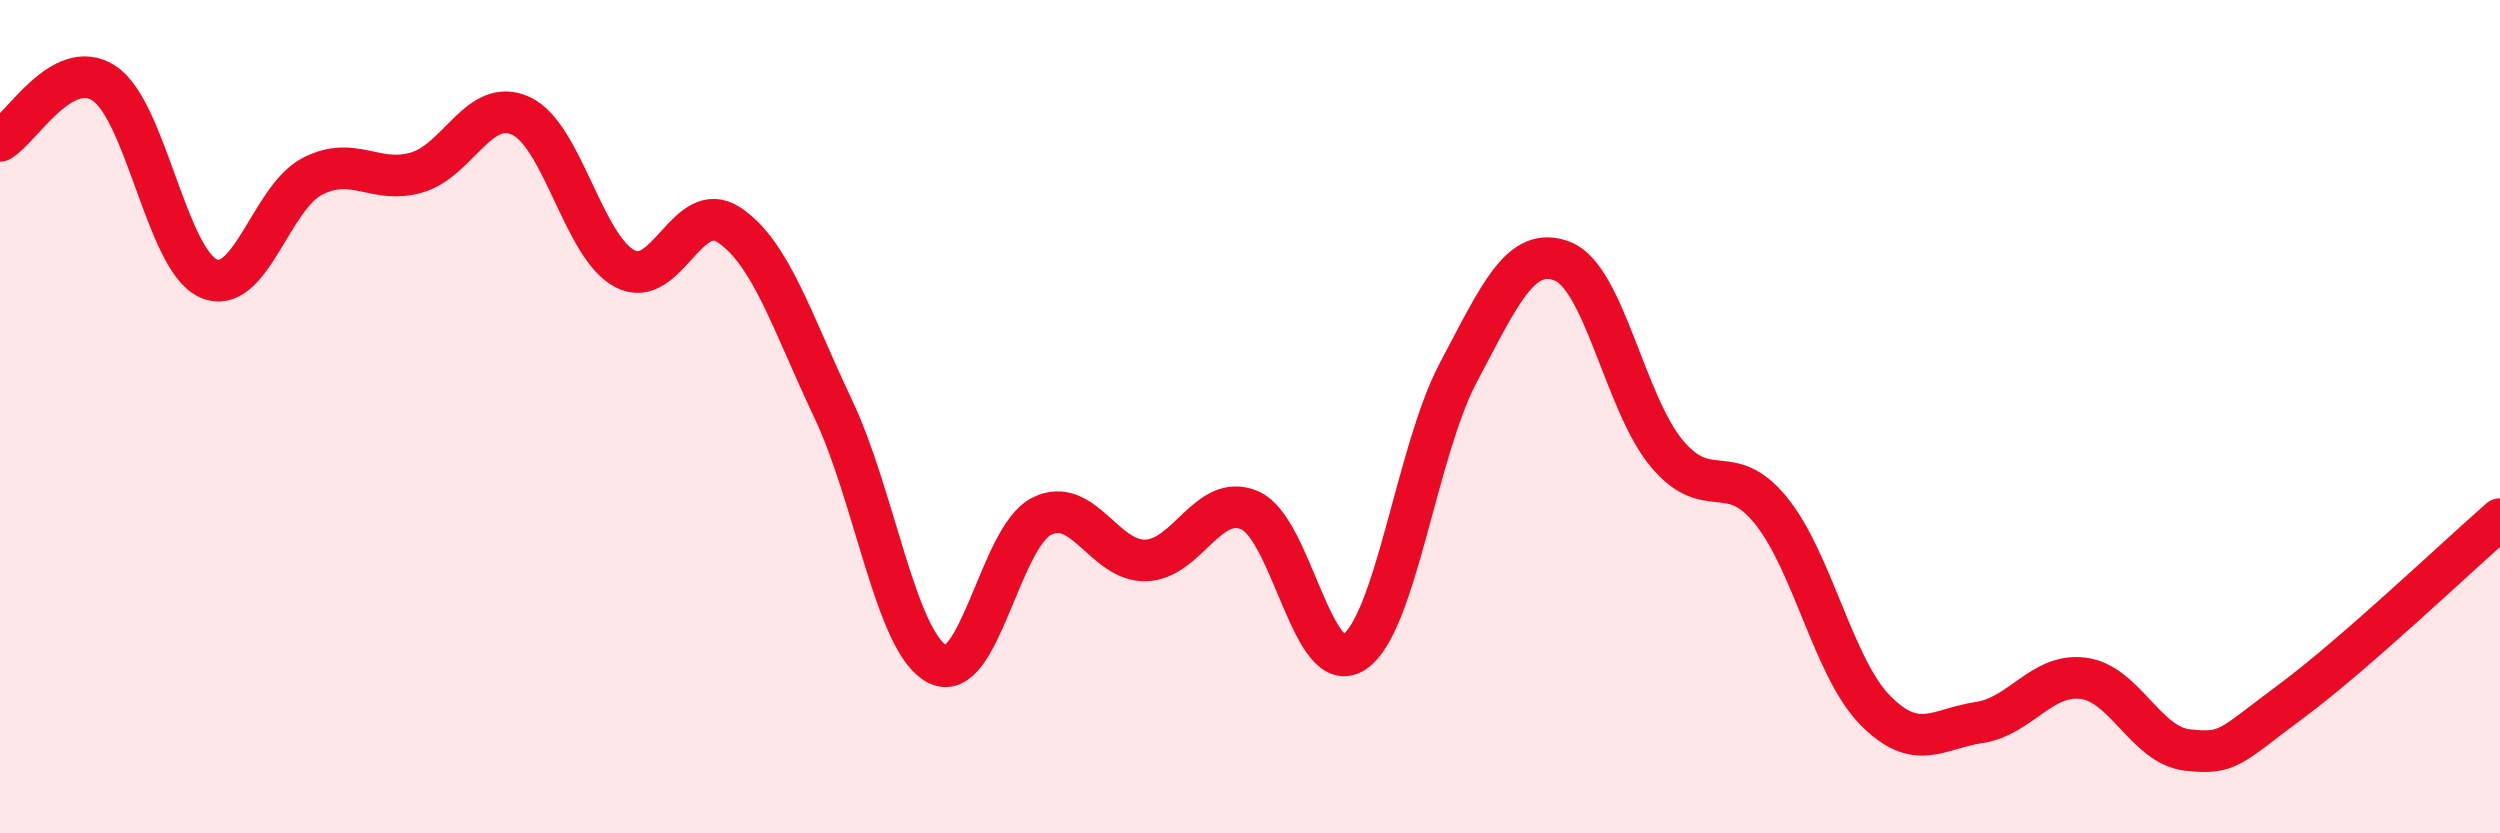
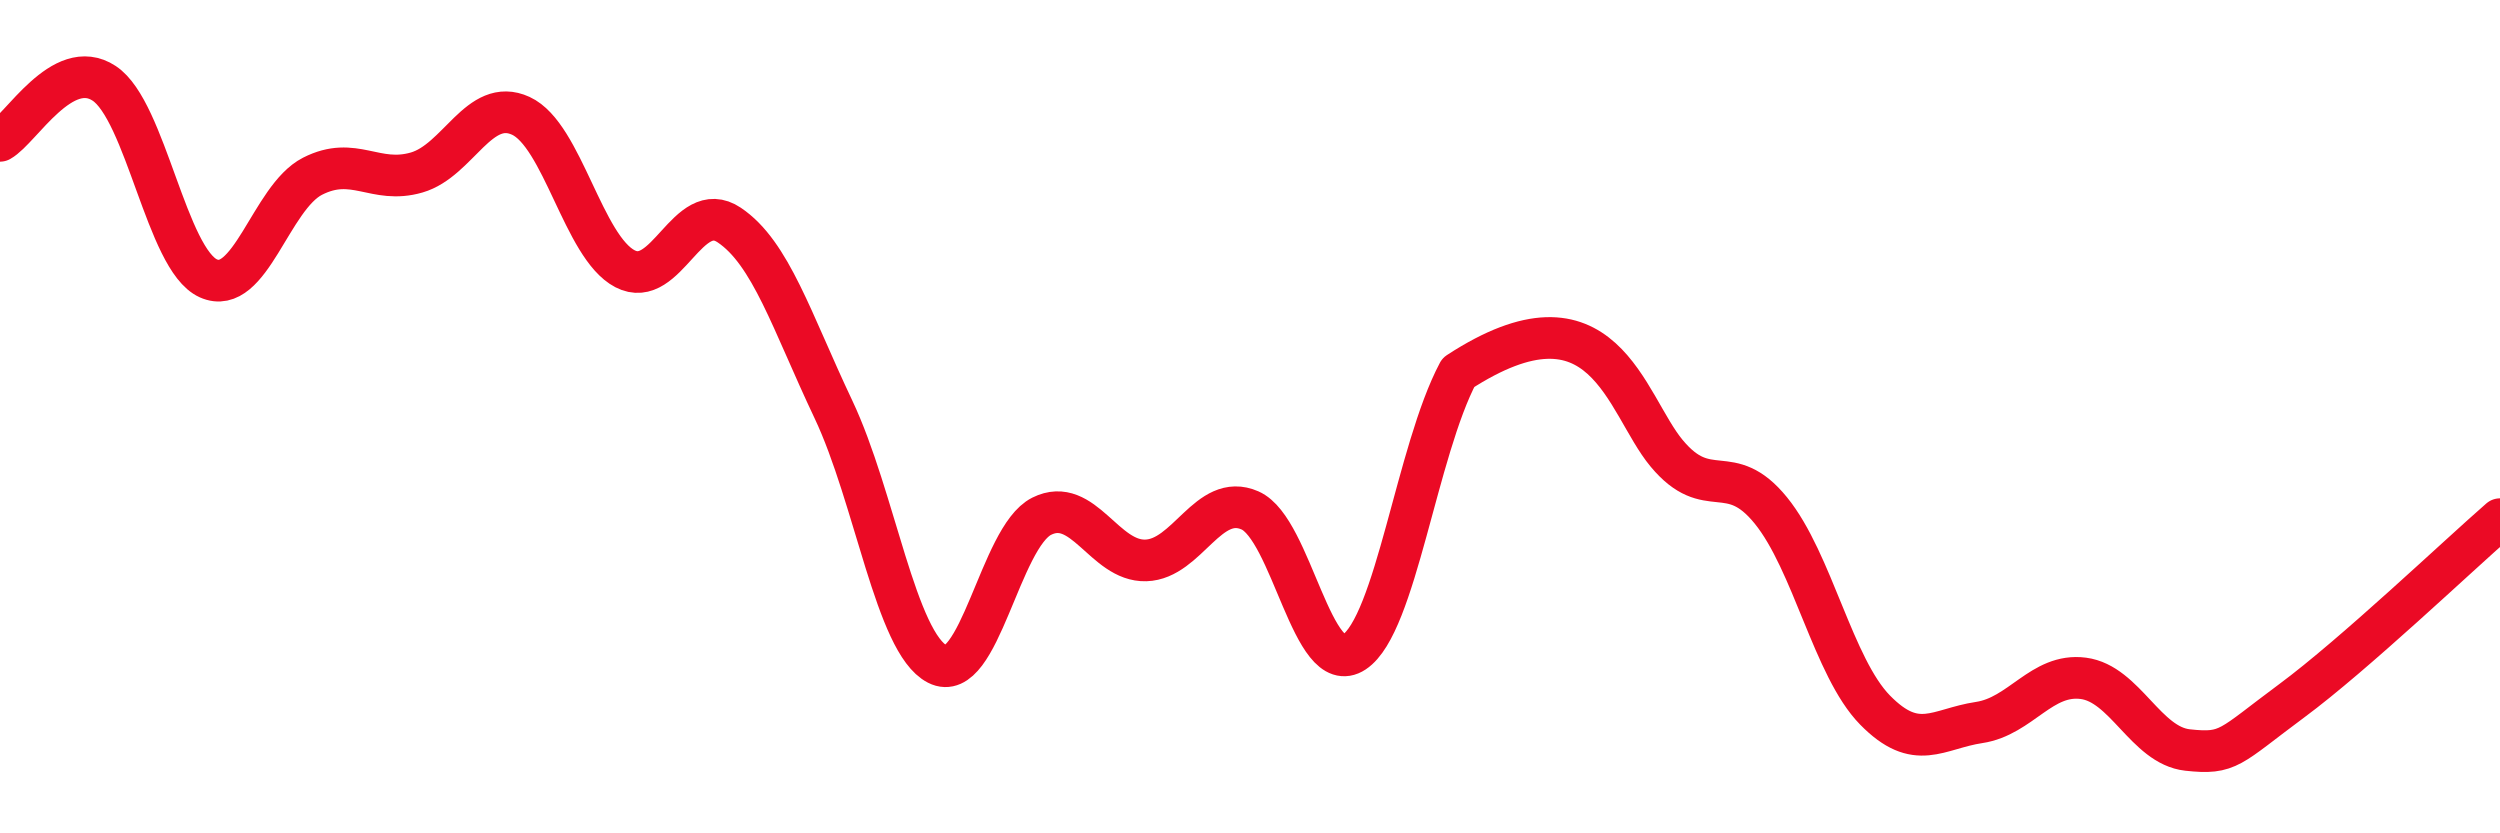
<svg xmlns="http://www.w3.org/2000/svg" width="60" height="20" viewBox="0 0 60 20">
-   <path d="M 0,3.38 C 0.5,3.1 1.5,1.34 2.5,2 C 3.5,2.66 4,6.23 5,6.68 C 6,7.13 6.5,4.74 7.5,4.23 C 8.5,3.72 9,4.43 10,4.14 C 11,3.85 11.5,2.32 12.5,2.78 C 13.5,3.24 14,5.93 15,6.45 C 16,6.97 16.5,4.73 17.5,5.4 C 18.5,6.07 19,7.71 20,9.82 C 21,11.93 21.5,15.43 22.5,15.94 C 23.5,16.45 24,12.89 25,12.39 C 26,11.89 26.5,13.48 27.5,13.45 C 28.5,13.42 29,11.81 30,12.25 C 31,12.69 31.5,16.31 32.5,15.65 C 33.5,14.99 34,10.82 35,8.94 C 36,7.06 36.5,5.88 37.5,6.27 C 38.5,6.66 39,9.68 40,10.88 C 41,12.08 41.5,11.02 42.5,12.25 C 43.5,13.48 44,16.02 45,17.04 C 46,18.06 46.5,17.49 47.5,17.34 C 48.5,17.19 49,16.15 50,16.28 C 51,16.41 51.5,17.89 52.5,18 C 53.5,18.11 53.5,17.93 55,16.82 C 56.5,15.71 59,13.33 60,12.46L60 20L0 20Z" fill="#EB0A25" opacity="0.1" stroke-linecap="round" stroke-linejoin="round" />
-   <path d="M 0,3.38 C 0.5,3.1 1.5,1.34 2.5,2 C 3.5,2.66 4,6.23 5,6.68 C 6,7.13 6.5,4.74 7.5,4.23 C 8.5,3.72 9,4.43 10,4.14 C 11,3.85 11.5,2.32 12.5,2.78 C 13.5,3.24 14,5.93 15,6.45 C 16,6.97 16.5,4.73 17.5,5.4 C 18.5,6.07 19,7.71 20,9.82 C 21,11.93 21.5,15.43 22.5,15.94 C 23.5,16.45 24,12.89 25,12.39 C 26,11.89 26.5,13.48 27.5,13.45 C 28.5,13.42 29,11.81 30,12.25 C 31,12.69 31.5,16.31 32.5,15.65 C 33.5,14.99 34,10.82 35,8.94 C 36,7.06 36.5,5.88 37.5,6.27 C 38.5,6.66 39,9.68 40,10.88 C 41,12.08 41.5,11.02 42.5,12.25 C 43.5,13.48 44,16.02 45,17.04 C 46,18.06 46.5,17.49 47.5,17.34 C 48.5,17.19 49,16.15 50,16.28 C 51,16.41 51.5,17.89 52.5,18 C 53.5,18.11 53.5,17.93 55,16.82 C 56.5,15.71 59,13.33 60,12.46" stroke="#EB0A25" stroke-width="1" fill="none" stroke-linecap="round" stroke-linejoin="round" />
+   <path d="M 0,3.38 C 0.5,3.1 1.5,1.34 2.5,2 C 3.5,2.66 4,6.23 5,6.68 C 6,7.13 6.5,4.74 7.5,4.23 C 8.5,3.72 9,4.43 10,4.14 C 11,3.85 11.5,2.32 12.5,2.78 C 13.5,3.24 14,5.93 15,6.45 C 16,6.97 16.5,4.73 17.5,5.4 C 18.5,6.07 19,7.71 20,9.82 C 21,11.93 21.5,15.43 22.5,15.94 C 23.5,16.45 24,12.89 25,12.39 C 26,11.89 26.5,13.48 27.5,13.45 C 28.5,13.42 29,11.81 30,12.25 C 31,12.69 31.5,16.31 32.5,15.65 C 33.5,14.99 34,10.82 35,8.94 C 38.5,6.66 39,9.68 40,10.88 C 41,12.08 41.5,11.02 42.5,12.25 C 43.5,13.48 44,16.02 45,17.04 C 46,18.06 46.5,17.49 47.5,17.34 C 48.5,17.19 49,16.15 50,16.28 C 51,16.41 51.5,17.89 52.5,18 C 53.5,18.11 53.5,17.93 55,16.82 C 56.5,15.71 59,13.33 60,12.46" stroke="#EB0A25" stroke-width="1" fill="none" stroke-linecap="round" stroke-linejoin="round" />
</svg>